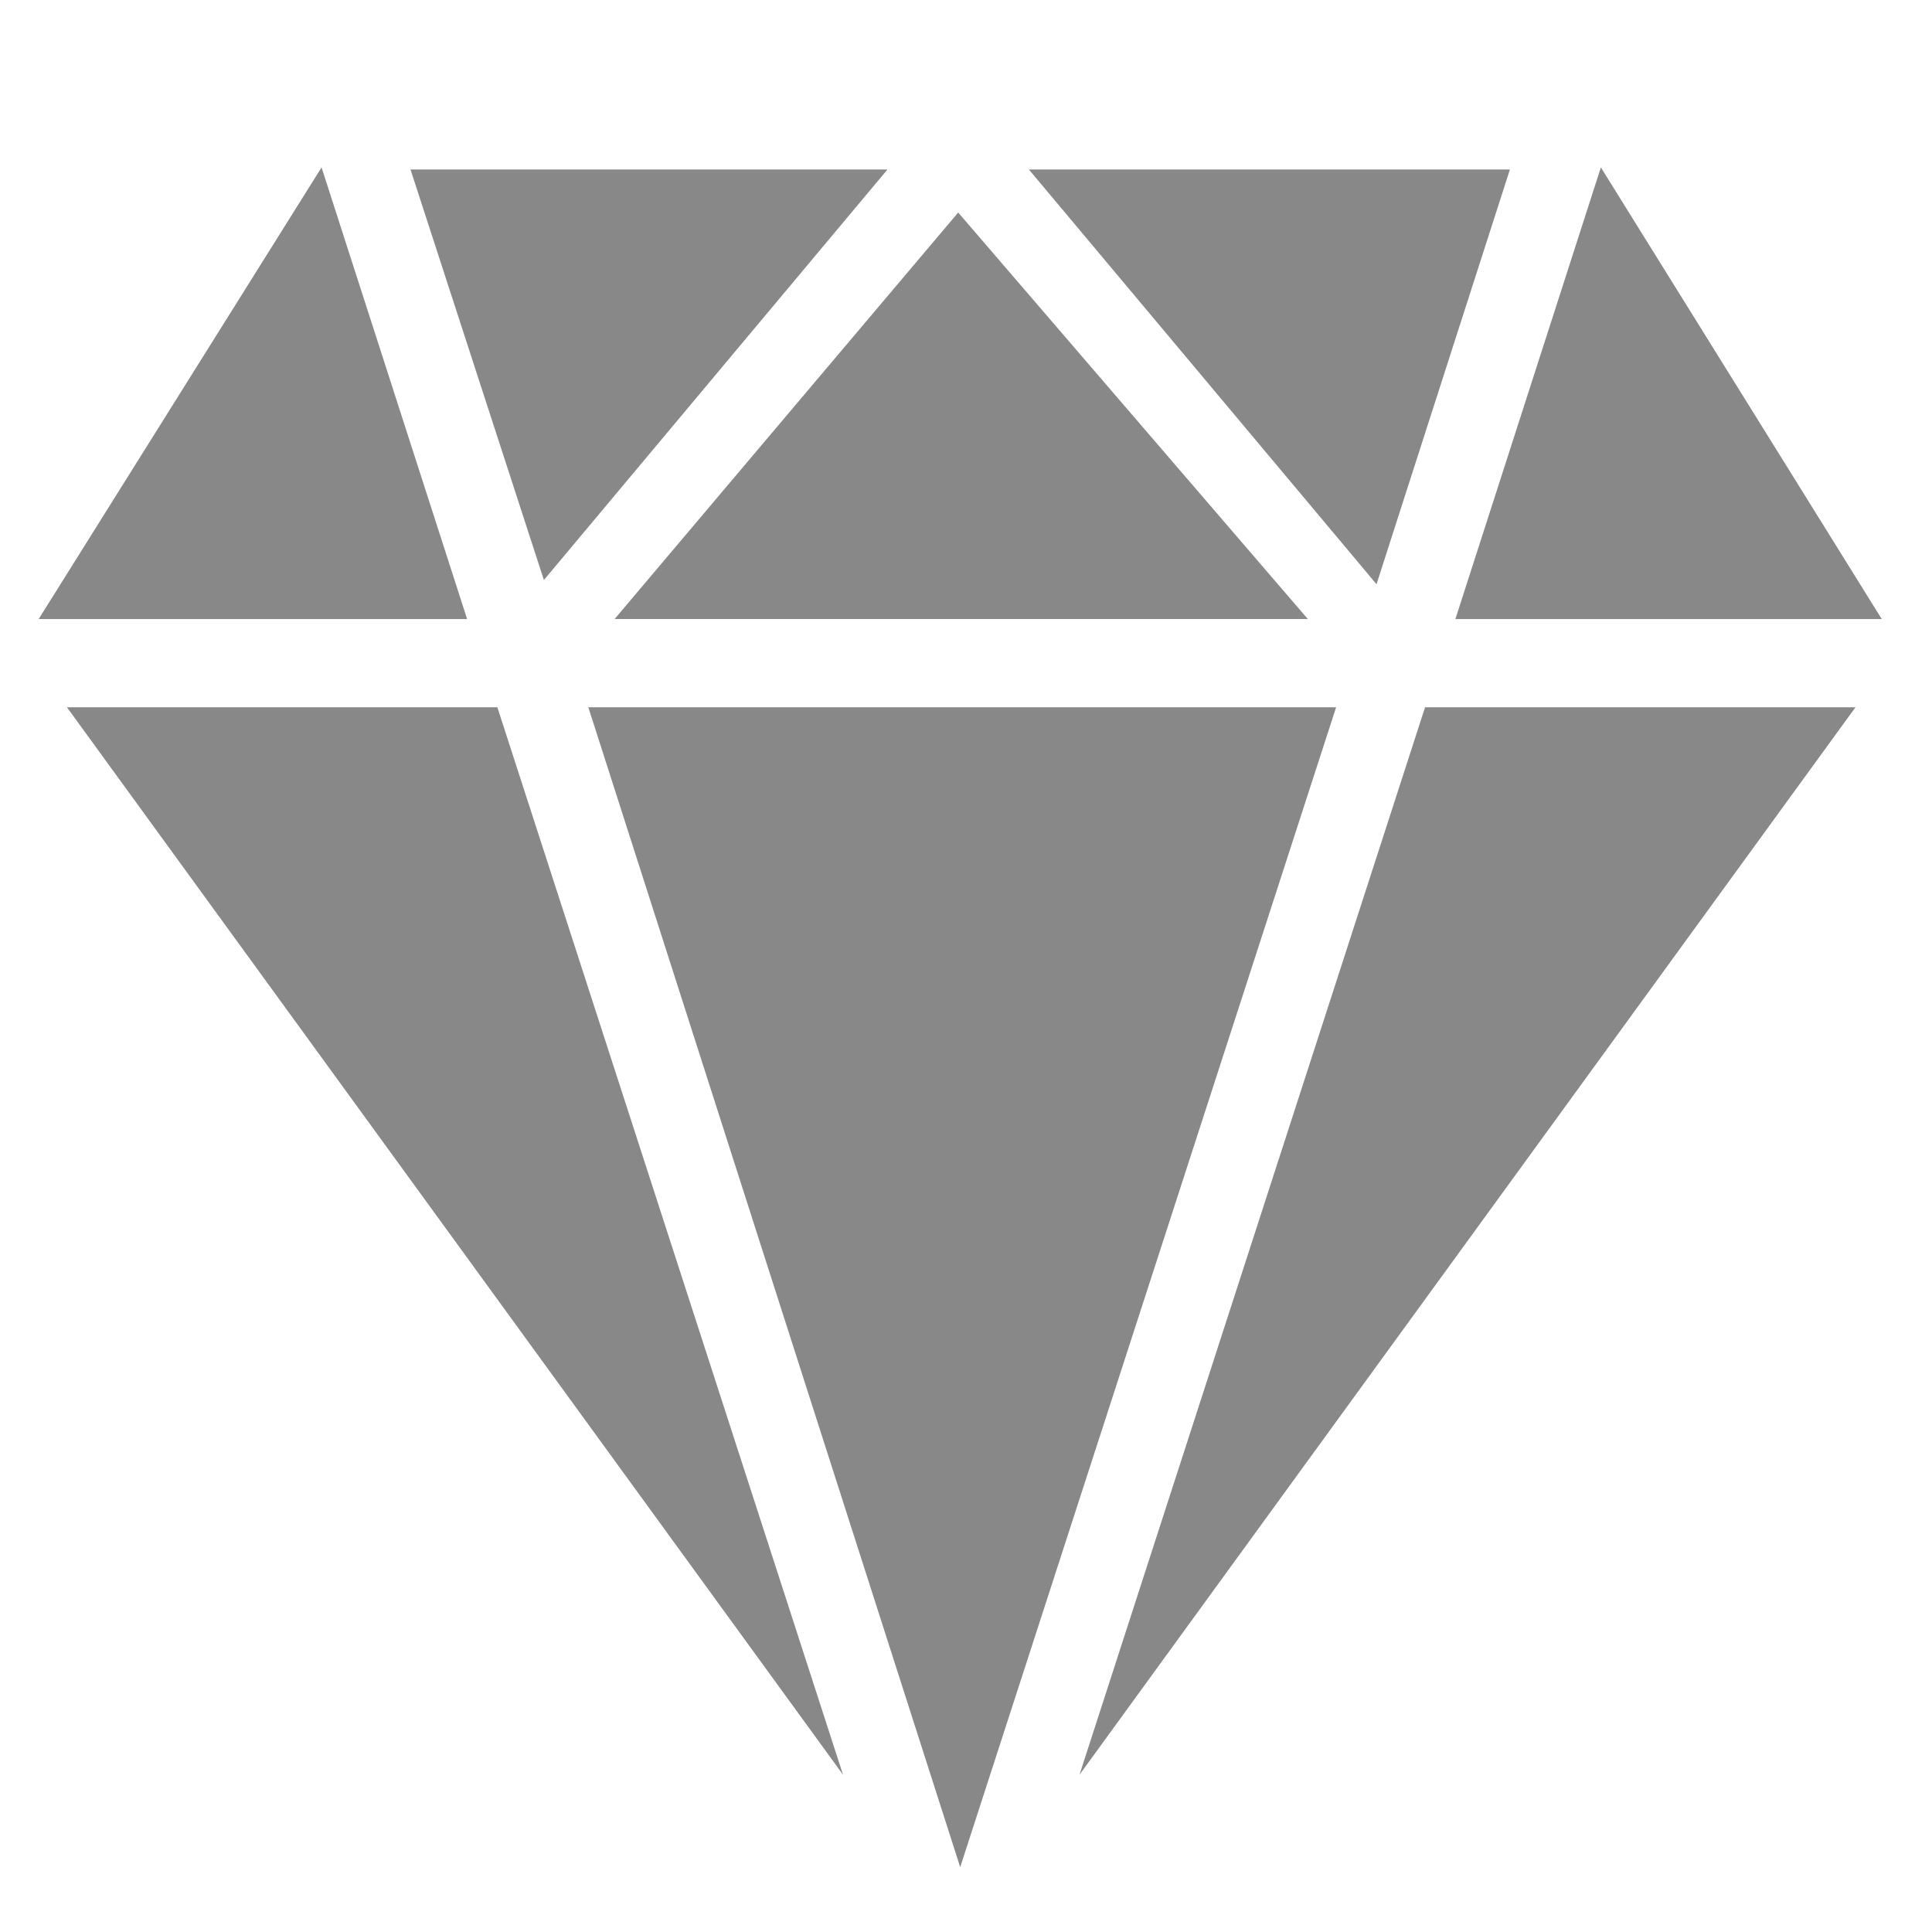
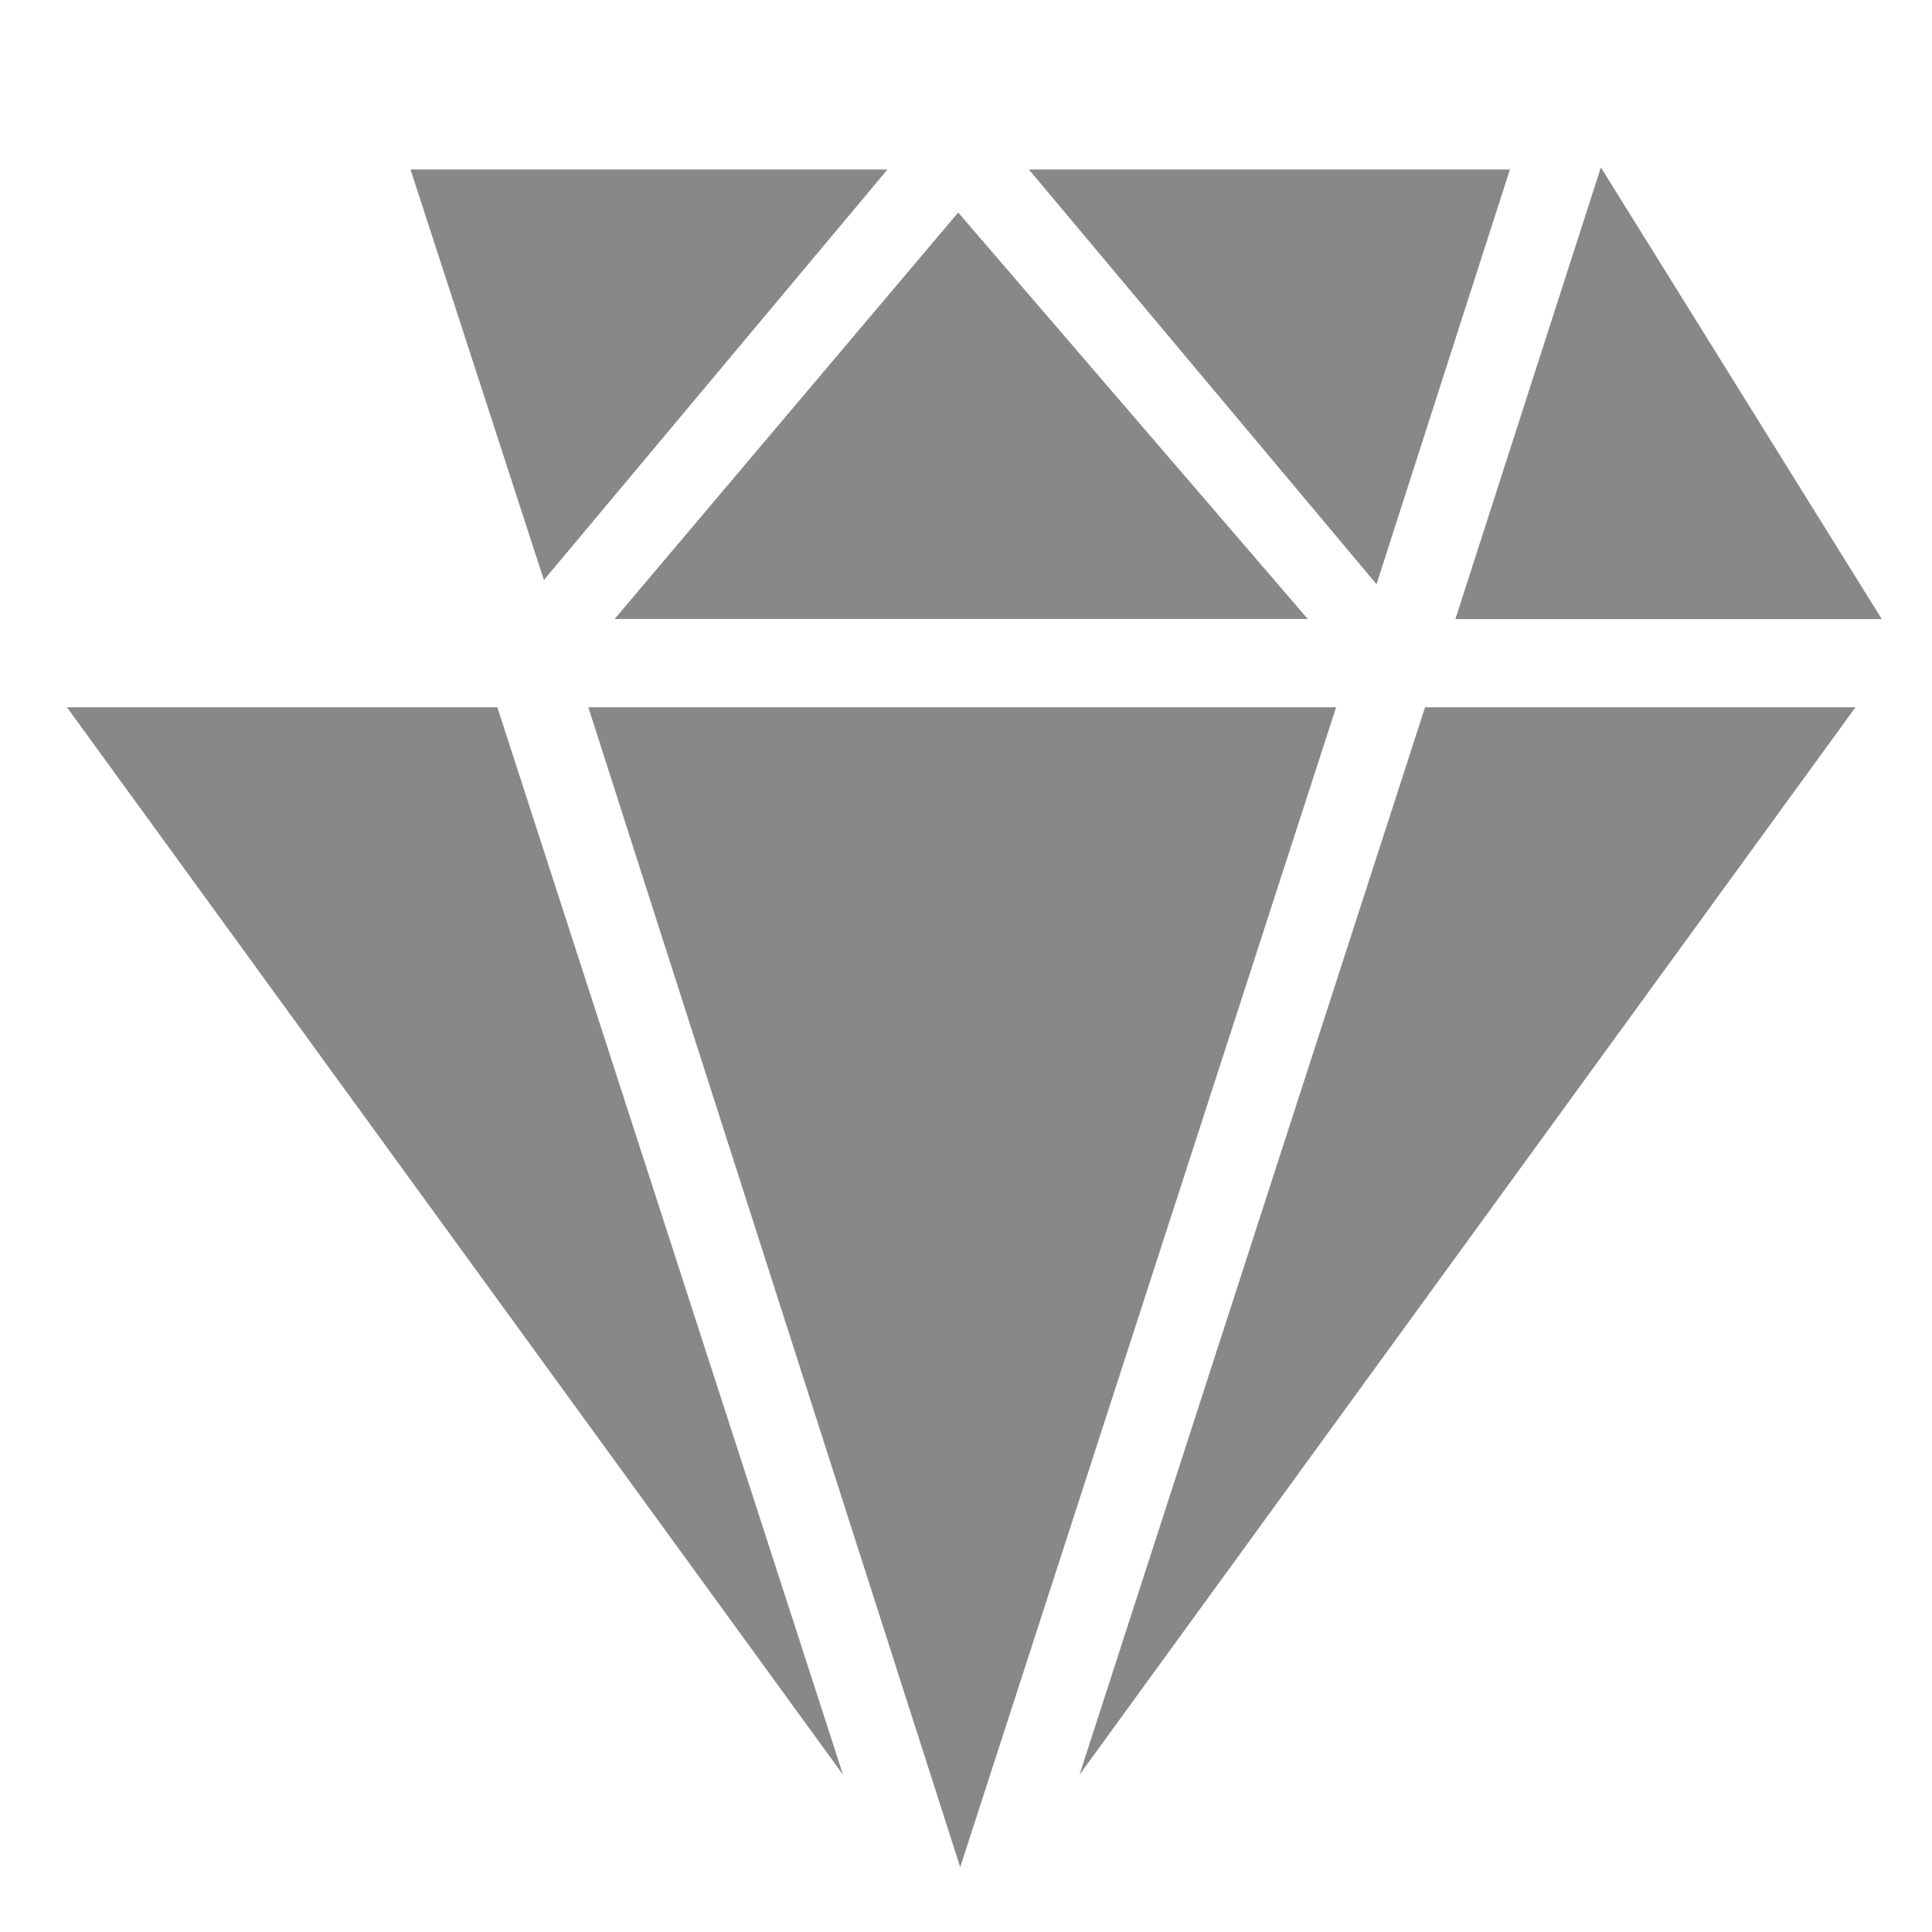
<svg xmlns="http://www.w3.org/2000/svg" width="23" height="23" viewBox="0 0 23 23" fill="none">
  <path d="M15.906 8.42L11.431 22.228L7.004 8.42H15.906Z" fill="#888888" />
  <path d="M7.317 7.369L11.407 2.53L15.569 7.369H7.317Z" fill="#888888" />
  <path d="M6.475 6.905L4.887 2.018H10.565L6.475 6.905Z" fill="#888888" />
  <path d="M12.249 2.018H17.975L16.387 6.955L12.249 2.018Z" fill="#888888" />
  <path d="M5.921 8.42L10.036 21.128L0.797 8.42H5.921Z" fill="#888888" />
  <path d="M22.089 8.42L12.851 21.128L16.965 8.42H22.089Z" fill="#888888" />
-   <path d="M3.828 1.993L5.561 7.37H0.46L3.828 1.993Z" fill="#888888" />
  <path d="M22.402 7.37H17.326L19.058 1.993L22.402 7.37Z" fill="#888888" />
</svg>